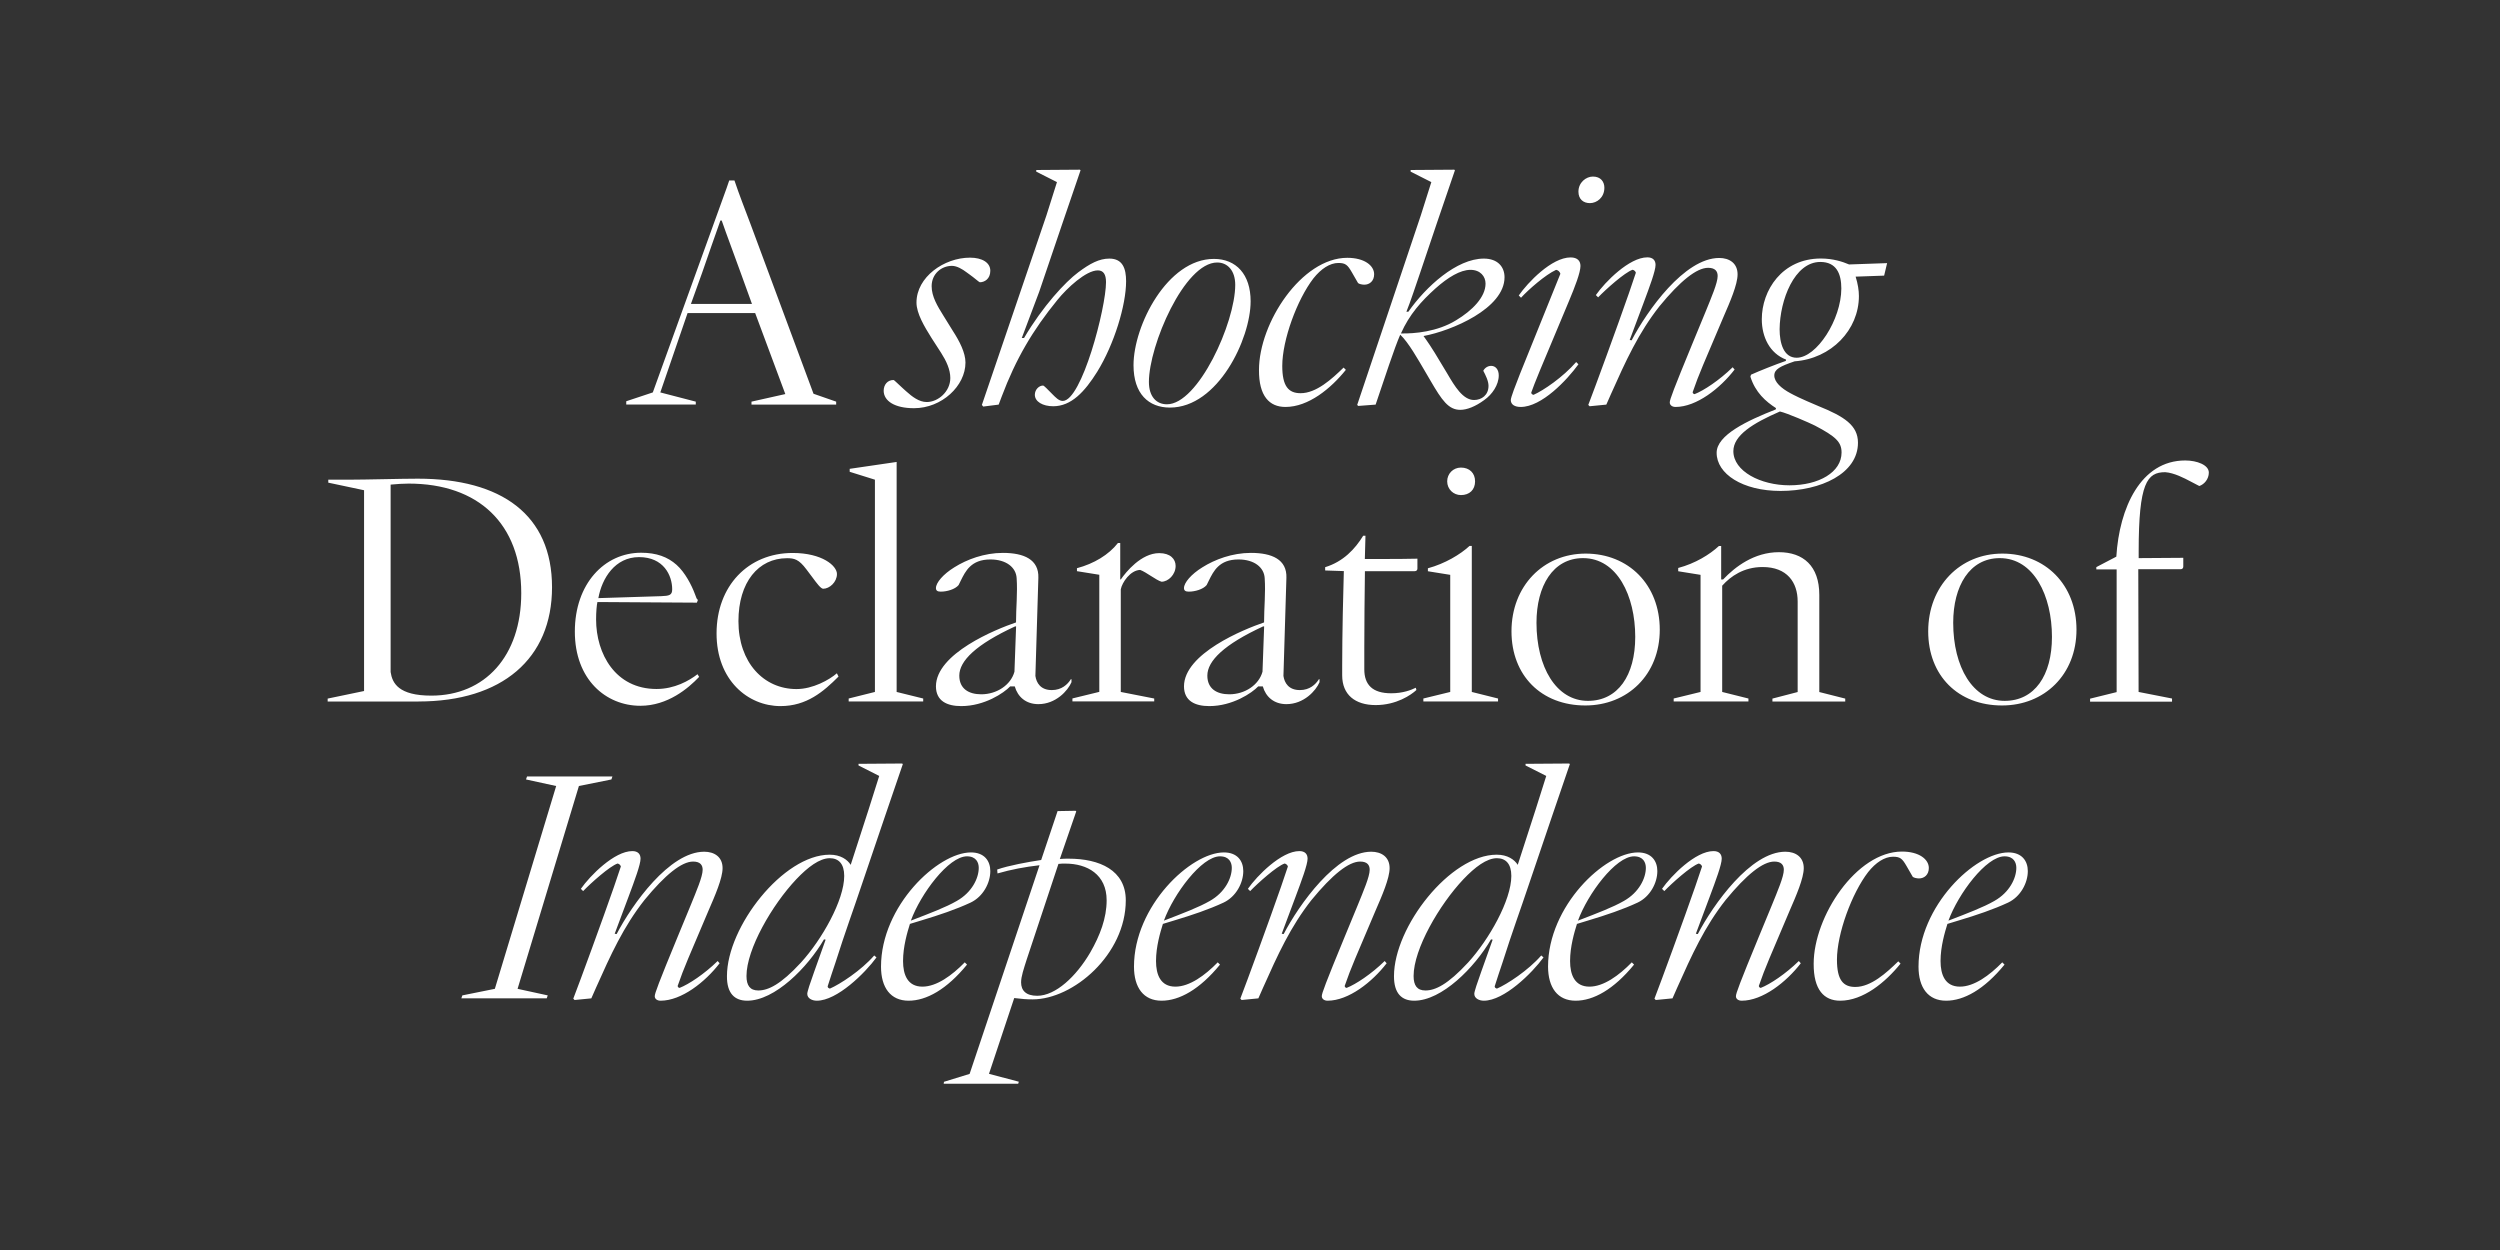
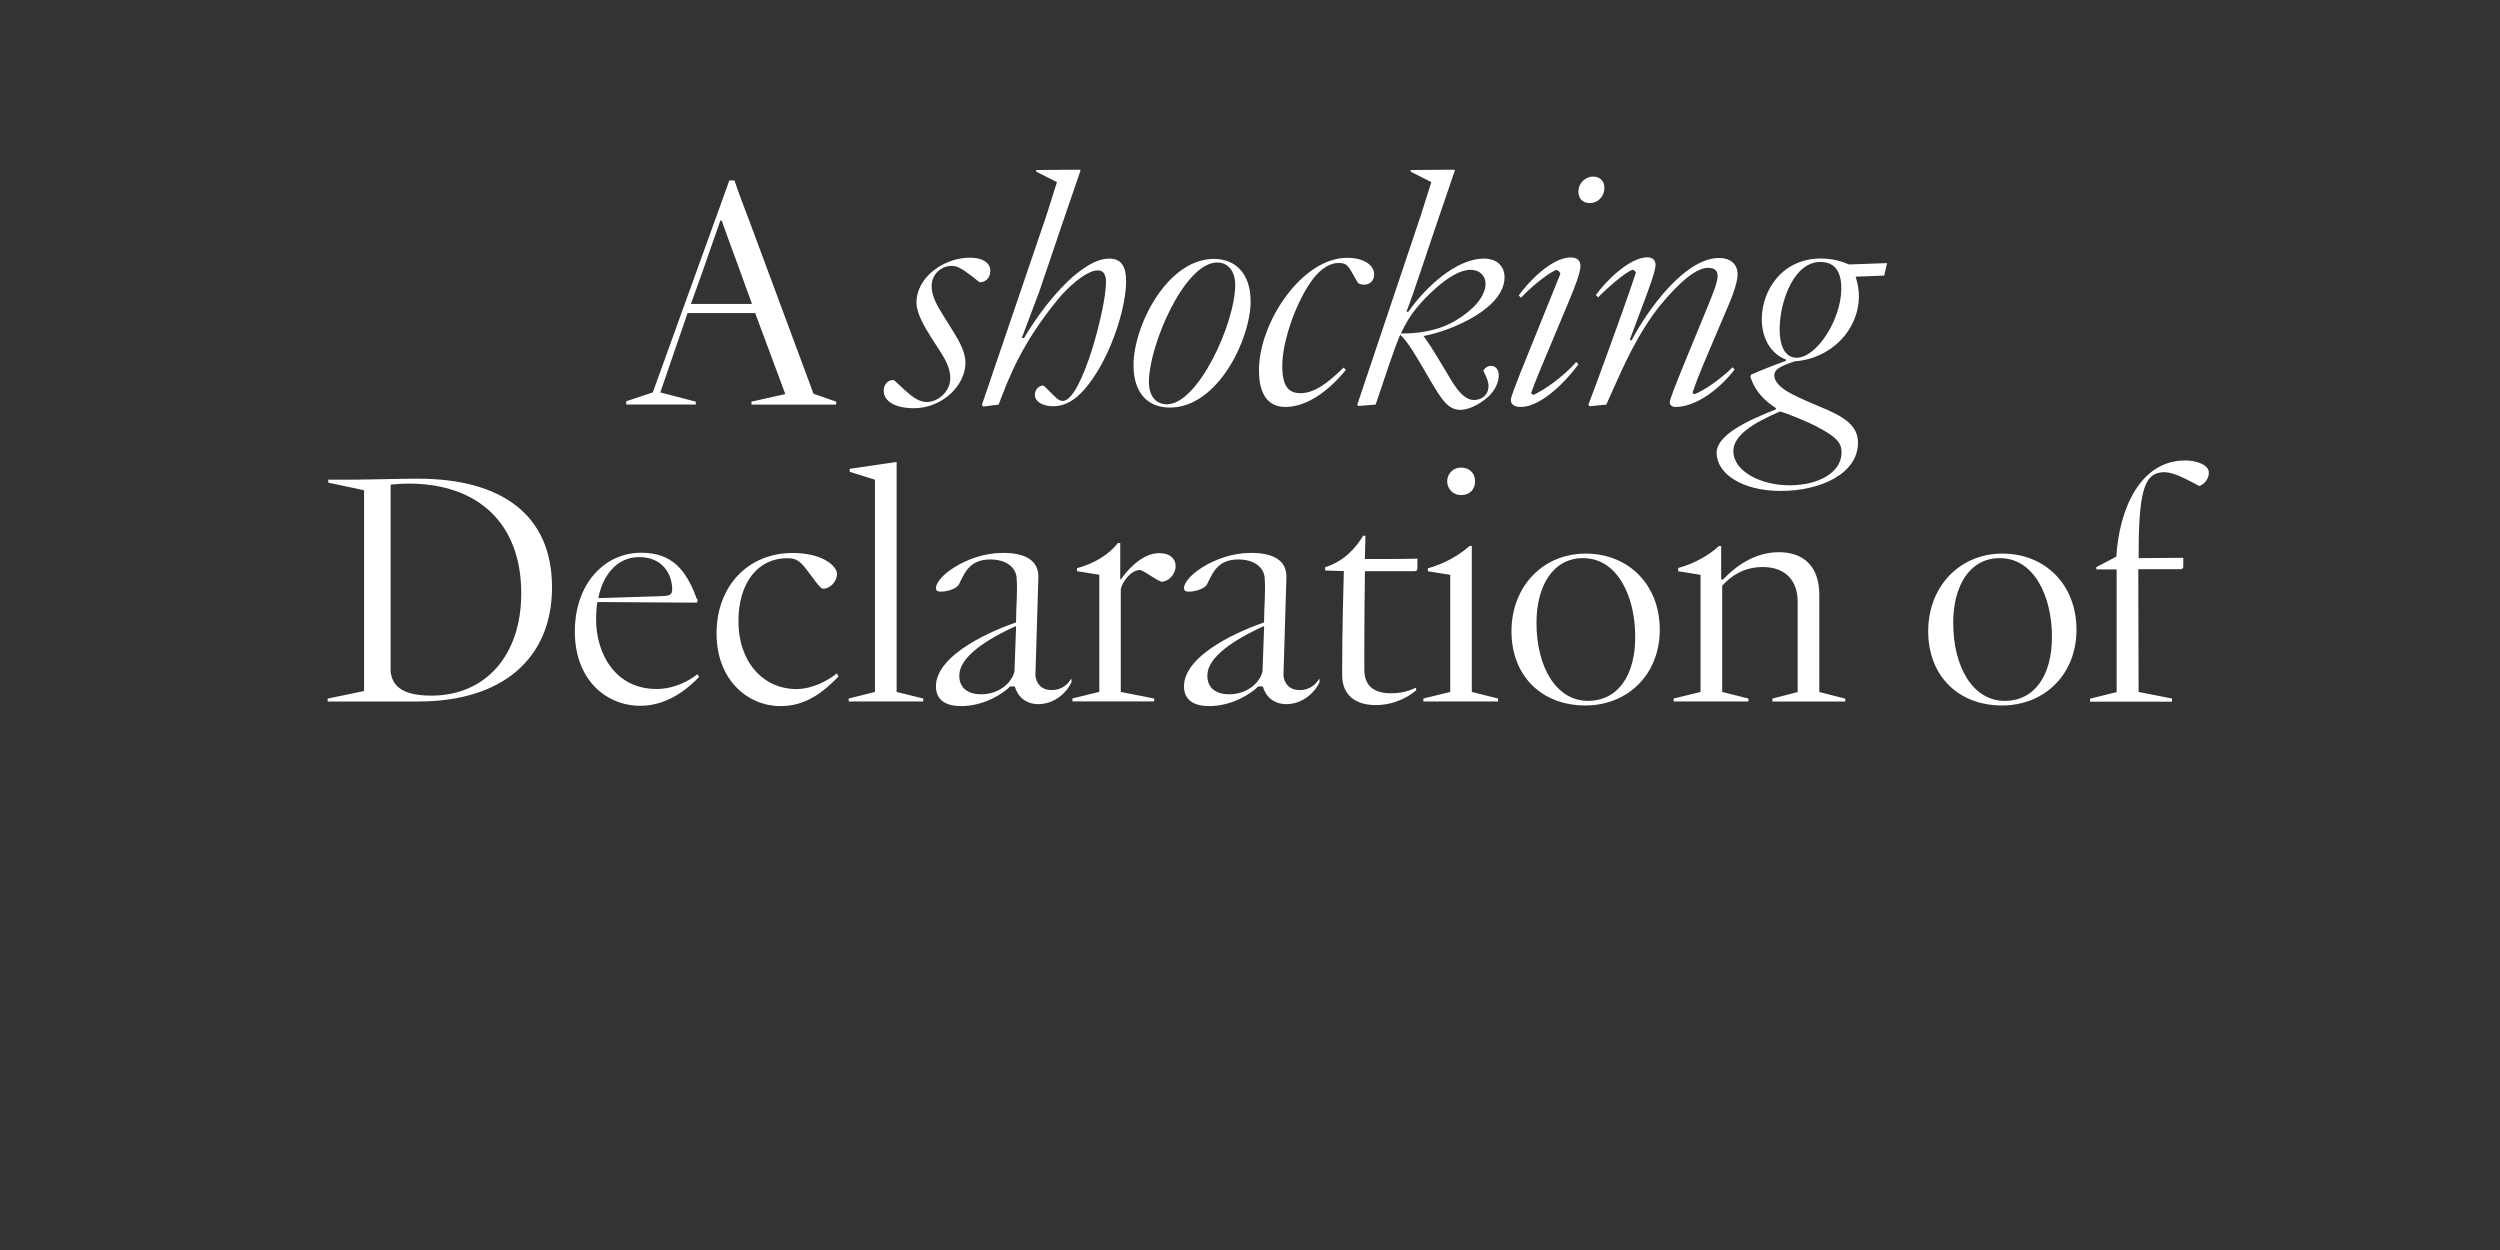
<svg xmlns="http://www.w3.org/2000/svg" enable-background="new 0 0 3200 1600" version="1.1" viewBox="0 0 3200 1600" xml:space="preserve">
  <rect x="0" y="0" width="3200" height="1600" fill="#333333" stroke="none" />
  <style type="text/css">
	.st0{fill:#FFFFFF;}
</style>
-   <path class="st0" d="m2494 1178.4c12.6-34.4 48.3-82.3 71.8-82.3 11.8 0 15.1 8 15.1 14.7 0 13.4-8.8 31.5-28.1 42.4-13.9 8-33.6 15.5-58.8 25.2m-3 102.5c22.7 0 48.7-14.3 74.8-46.2l-2.9-2.9c-16.4 16.8-36.1 31.1-54.2 31.1-18.9 0-24.8-15.1-24.8-32.8 0-18.5 5.5-37 8.8-47.5l15.1-4.6c22.3-6.7 43.7-13.9 62.6-22.7 16-7.6 25.2-25.2 25.2-40.3 0-13-7.6-23.9-24.8-23.9-42.4 0-115.1 68.5-115.1 146.2 0 26.8 12.2 43.6 35.3 43.6m-135.6 0c29.4 0 58-23.5 77.3-47.5l-2.9-2.9c-15.1 14.7-34.9 32.8-55 32.8-15.5 0-23.5-8.8-23.5-34.9 0-33.2 18.9-84.8 39.9-112.1 9.7-12.2 21-19.7 31.9-19.7 9.2 0 11.8 2.5 17.2 11.8l8 13.9c1.3 1.3 5.5 2.1 8 2.1 6.7 0 12.6-4.6 12.6-13.4 0-10.9-12.2-21-34.4-21-58.4 0-113 83.2-113 143.6-0.2 33.4 13.3 47.3 33.9 47.3m-126 0c26.9 0 57.1-23.9 75.6-47.9l-2.5-2.9c-17.2 16.8-37 29.8-48.7 34.4-1.3 0-2.5-1.3-2.5-2.5 3.4-10.1 8.4-23.1 13.4-34.9l26-61.3c8.4-19.3 18.1-41.6 18.1-54.6 0-14.3-10.5-21-23.5-21-44.5 0-92.4 67.6-112.1 105.4l-2.5-0.4 17.6-47c8-21.4 15.5-41.6 15.5-49.1 0-5.9-3.4-9.7-10.5-9.7-23.1 0-54.2 31.5-65.9 48.3l2.9 2.9c9.7-10.1 34-31.9 44.1-35.3 2.1 0.4 3.8 2.1 4.2 3.8-1.3 3.4-3.4 10.5-8.8 26-14.3 41.2-44.1 122.6-52.1 143.2l1.7 1.7 21.4-2.1 5.9-13.4c18.9-42.4 35.3-78.5 62.2-112.6 26.5-32.3 47.5-49.1 62.2-49.1 9.2 0 12.2 4.6 12.2 10.5 0 8.8-8 27.3-15.5 45.8l-16.8 40.7c-24.4 59.2-29 71.8-29 75.2-0.2 3.3 2.7 5.9 7.4 5.9m-209.6-102.5c12.6-34.4 48.3-82.3 71.8-82.3 11.8 0 15.1 8 15.1 14.7 0 13.4-8.8 31.5-28.1 42.4-13.9 8-33.6 15.5-58.8 25.2m-3 102.5c22.7 0 48.7-14.3 74.8-46.2l-2.9-2.9c-16.4 16.8-36.1 31.1-54.2 31.1-18.9 0-24.8-15.1-24.8-32.8 0-18.5 5.5-37 8.8-47.5l15.1-4.6c22.3-6.7 43.7-13.9 62.6-22.7 16-7.6 25.2-25.2 25.2-40.3 0-13-7.6-23.9-24.8-23.9-42.4 0-115.1 68.5-115.1 146.2 0.1 26.8 12.2 43.6 35.3 43.6m-192.3-13.1c-10.5 0-15.1-6.3-15.1-18.5 0-34.4 32.8-91.1 63.8-123.9 14.7-15.5 29.8-26.9 42.8-26.9 11.3 0 18.5 7.1 18.5 22.7 0 31.1-28.6 81.5-55.4 110.9-26.1 28.2-42 35.7-54.6 35.7m-14.3 13.1c35.3 0 77.3-42.4 98.3-78.5l2.1 0.4-14.7 41.2c-5 13.9-8.8 25.2-8.8 28.1 0 5.9 6.3 8.8 12.2 8.8 26 0 61.7-35.3 76.4-55.4l-2.9-2.5c-16.8 19.3-44.1 37-56.7 42.4-1.7-0.4-2.9-1.3-2.9-2.9 2.9-9.7 7.1-21.4 10.1-30.7 12.2-38.6 23.1-68 33.2-98.3l29.8-87.8 23.1-67.6-0.8-0.8-55.9 0.4v2.1l26.5 13.4-13.4 42.4-23.1 71.4c-4.2-6.7-13-13-26.9-13-59.6 0-131.5 92.4-131.5 155.4-0.1 22.2 9.9 31.5 25.9 31.5m-110.9 0c26.9 0 57.1-23.9 75.6-47.9l-2.5-2.9c-17.2 16.8-37 29.8-48.7 34.4-1.3 0-2.5-1.3-2.5-2.5 3.4-10.1 8.4-23.1 13.4-34.9l26-61.3c8.4-19.3 18.1-41.6 18.1-54.6 0-14.3-10.5-21-23.5-21-44.5 0-92.4 67.6-112.1 105.4l-2.5-0.4 17.6-47c8-21.4 15.5-41.6 15.5-49.1 0-5.9-3.4-9.7-10.5-9.7-23.1 0-54.2 31.5-65.9 48.3l2.9 2.9c9.7-10.1 34-31.9 44.1-35.3 2.1 0.4 3.8 2.1 4.2 3.8-1.3 3.4-3.4 10.5-8.8 26-14.3 41.2-44.1 122.6-52.1 143.2l1.7 1.7 21.4-2.1 5.9-13.4c18.9-42.4 35.3-78.5 62.2-112.6 26.5-32.3 47.5-49.1 62.2-49.1 9.2 0 12.2 4.6 12.2 10.5 0 8.8-8 27.3-15.5 45.8l-16.8 40.7c-24.4 59.2-29 71.8-29 75.2-0.1 3.3 2.8 5.9 7.4 5.9m-209.5-102.5c12.6-34.4 48.3-82.3 71.8-82.3 11.8 0 15.1 8 15.1 14.7 0 13.4-8.8 31.5-28.1 42.4-13.9 8-33.6 15.5-58.8 25.2m-3 102.5c22.7 0 48.7-14.3 74.8-46.2l-2.9-2.9c-16.4 16.8-36.1 31.1-54.2 31.1-18.9 0-24.8-15.1-24.8-32.8 0-18.5 5.5-37 8.8-47.5l15.1-4.6c22.3-6.7 43.7-13.9 62.6-22.7 16-7.6 25.2-25.2 25.2-40.3 0-13-7.6-23.9-24.8-23.9-42.4 0-115.1 68.5-115.1 146.2 0 26.8 12.2 43.6 35.3 43.6m-159.2-6.3c-14.3 0-20.6-6.7-20.6-17.2 0-7.6 3.4-17.2 7.1-29l40.7-122.6c2.9-0.4 5.9-0.4 8.8-0.4 28.1 0 52.9 13.9 52.9 47 0 22.7-8.4 44.9-21 66.8-17.9 30.6-44.3 55.4-67.9 55.4m-24.3 112.5 0.8-2.5-38.2-10.1 32.3-97c10.1 1.3 16.4 1.7 23.5 1.7 52.1 0 119.3-57.5 119.3-126.8 0-38.6-33.6-53.3-73.1-53.3-3.8 0-7.6 0-11.3 0.4l21-60.9-0.8-0.8-23.1 0.4-21 62.6c-16.8 2.5-42 7.1-56.3 12.2l0.4 5c17.2-5 35.3-8.4 53.8-10.5l-89.5 267.1-32.8 10.1-0.4 2.5h95.4zm-137.4-208.7c12.6-34.4 48.3-82.3 71.8-82.3 11.8 0 15.1 8 15.1 14.7 0 13.4-8.8 31.5-28.1 42.4-13.8 8-33.6 15.5-58.8 25.2m-2.9 102.5c22.7 0 48.7-14.3 74.8-46.2l-2.9-2.9c-16.4 16.8-36.1 31.1-54.2 31.1-18.9 0-24.8-15.1-24.8-32.8 0-18.5 5.5-37 8.8-47.5l15.1-4.6c22.3-6.7 43.7-13.9 62.6-22.7 16-7.6 25.2-25.2 25.2-40.3 0-13-7.6-23.9-24.8-23.9-42.4 0-115.1 68.5-115.1 146.2 0 26.8 12.2 43.6 35.3 43.6m-192.4-13.1c-10.5 0-15.1-6.3-15.1-18.5 0-34.4 32.8-91.1 63.8-123.9 14.7-15.5 29.8-26.9 42.8-26.9 11.3 0 18.5 7.1 18.5 22.7 0 31.1-28.6 81.5-55.4 110.9-26 28.2-42 35.7-54.6 35.7m-14.2 13.1c35.3 0 77.3-42.4 98.3-78.5l2.1 0.4-14.7 41.2c-5 13.9-8.8 25.2-8.8 28.1 0 5.9 6.3 8.8 12.2 8.8 26 0 61.7-35.3 76.4-55.4l-2.9-2.5c-16.8 19.3-44.1 37-56.7 42.4-1.7-0.4-2.9-1.3-2.9-2.9 2.9-9.7 7.1-21.4 10.1-30.7 12.2-38.6 23.1-68 33.2-98.3l29.8-87.8 23.1-67.6-0.8-0.8-55.9 0.4v2.1l26.5 13.4-13.4 42.4-23.1 71.4c-4.2-6.7-13-13-26.9-13-59.6 0-131.5 92.4-131.5 155.4-0.2 22.2 9.9 31.5 25.9 31.5m-110.9 0c26.9 0 57.1-23.9 75.6-47.9l-2.5-2.9c-17.2 16.8-37 29.8-48.7 34.4-1.3 0-2.5-1.3-2.5-2.5 3.4-10.1 8.4-23.1 13.4-34.9l26-61.3c8.4-19.3 18.1-41.6 18.1-54.6 0-14.3-10.5-21-23.5-21-44.5 0-92.4 67.6-112.1 105.4l-2.5-0.4 17.6-47c8-21.4 15.5-41.6 15.5-49.1 0-5.9-3.4-9.7-10.5-9.7-23.1 0-54.2 31.5-65.9 48.3l2.9 2.9c9.7-10.1 34-31.9 44.1-35.3 2.1 0.4 3.8 2.1 4.2 3.8-1.3 3.4-3.4 10.5-8.8 26-14.3 41.2-44.1 122.6-52.1 143.2l1.7 1.7 21.4-2.1 5.9-13.4c18.9-42.4 35.3-78.5 62.2-112.6 26.5-32.3 47.5-49.1 62.2-49.1 9.2 0 12.2 4.6 12.2 10.5 0 8.8-8 27.3-15.5 45.8l-16.8 40.7c-24.4 59.2-29 71.8-29 75.2-0.2 3.3 2.8 5.9 7.4 5.9m-145.7-3 1.3-3.8-38.6-8.4 78.5-259.6 41.6-8.4 1.3-3.8h-109.3l-1.3 3.8 38.6 8.4-78.5 259.6-41.6 8.4-1.3 3.8h109.3z" />
  <path class="st0" d="m2780.2 897.9v-3.8l-42.8-8.4-0.4-157.1h54.2c2.1 0 3.4-1.3 3.4-3.4v-11.2l-57.1 0.4v-8.8c0-87.8 10.9-101.2 34-101.2 11.3 0.8 24.4 7.6 32.3 11.8l11.3 5.9c6.3-2.1 12.2-8.8 12.2-17.2 0-9.7-15.1-15.5-30.2-15.5-57.1 0-84.4 60.9-88.2 123.1l-25.6 13.4v2.9h26v157.1l-34 8.4v3.8h104.9zm-214.2-0.8c-40.7 0-65.9-43.3-65.9-100 0-47 21-82.7 59.6-82.7 43.7 0 66.8 48.3 66.8 100.8 0 49.5-22.3 81.9-60.5 81.9m-3.4 5.9c54.2 0 95.3-39.5 95.3-97s-39.9-97.4-94.9-97.4c-54.2 0-94.9 41.6-94.9 99.5 0 56.6 38.2 94.9 94.5 94.9m-324.6-5.1v-3.8l-33.6-8.4v-136c10.9-12.2 27.7-23.9 51.7-23.9 31.5 0 44.9 19.7 44.9 44.1v115.9l-32.3 8.4v3.8h93.2v-3.8l-33.2-8.4v-124.4c0-37-20.6-54.6-51.7-54.6-31.5 0-55.9 18.5-71.4 34.9h-2.5v-42.8h-2.9c-11.8 10.9-30.2 22.3-52.1 28.1v4.2l28.6 4.6v149.9l-34.4 8.4v3.8h95.7zm-205.4-0.8c-40.7 0-65.9-43.3-65.9-100 0-47 21-82.7 59.6-82.7 43.7 0 66.8 48.3 66.8 100.8 0 49.5-22.3 81.9-60.5 81.9m-3.4 5.9c54.2 0 95.3-39.5 95.3-97s-39.9-97.4-94.9-97.4c-54.2 0-94.9 41.6-94.9 99.5 0 56.6 38.2 94.9 94.5 94.9m-159.2-269.3c10.9 0 18.1-6.7 18.1-17.6 0-10.5-7.1-17.6-18.1-17.6-10.1 0-17.6 8-17.6 17.6 0 10.1 8 17.6 17.6 17.6m47.5 264.2v-3.8l-33.6-8.4v-186.9h-2.9c-11.8 10.9-31.5 22.7-53.3 28.6v3.8l28.6 4.6v149.9l-34.4 8.4v3.8h95.6zm-156.6 4.6c26.5 0 45.4-13 52.1-19.3l-0.8-2.9c-5.9 2.9-16.4 7.1-31.5 7.1-23.9 0-34.4-10.9-34.4-30.7v-27.7c0-37 0.4-60.9 0.8-97.9h63.8c2.1 0 3.4-1.3 3.4-3.4v-12.6c-15.1 0.4-30.7 0.4-45.8 0.4h-21.5l0.8-29.8h-2.9c-10.5 17.2-25.6 33.2-48.7 40.3v4.2l23.9 0.8c-0.8 23.9-2.1 83.2-2.1 120.5v13c0 24.6 16.4 38 42.9 38m-187.4-13.8c-16 0-28.1-7.1-28.1-23.9 0-18.9 21.4-39.9 71.4-63h1.3l-2.1 58c-4.7 17.1-22.7 28.9-42.5 28.9m-25.6 15.1c29.8 0 54.6-16.8 62.6-25.2h5.9c3.8 13.4 14.3 22.7 30.2 22.7 22.3 0 37.8-17.2 42.4-28.1v-3.8h-0.8c-4.2 6.7-11.8 13.9-24.4 13.9-14.3 0-19.7-9.2-21-18.1l3.8-125.6c0.8-23.5-18.5-31.9-45.4-31.9-23.9 0-46.2 8.4-62.2 18.5-14.3 8.8-23.5 19.7-23.5 26.5 0 3.4 2.1 4.6 6.3 4.6 7.6 0 18.1-2.9 22.7-8.4l2.9-5.9c5.9-11.8 13-26.9 37.8-26.9 20.2 0 32.8 10.1 33.6 23.9 1.3 18.9-0.8 37.8-0.8 56.7-26 8.8-102.5 39.9-102.5 81.9 0.1 18.5 13.9 25.2 32.4 25.2m-70.5-5.9v-3.8l-42.8-8.4v-131.4c1.7-8.8 12.2-24.4 24.8-24.8 8 2.9 20.2 13 27.3 15.1 8.8 0 18.1-9.2 18.1-20.2 0-8.8-6.7-16.4-21-16.4-23.1 0-42.8 24.4-49.1 33.6h-0.8v-46.6h-2.9c-11.8 15.1-30.7 26.5-52.5 32.3v3.8l28.6 4.6v149.9l-34.4 8.4v3.8h104.7zm-221.4-9.2c-16 0-28.1-7.1-28.1-23.9 0-18.9 21.4-39.9 71.4-63h1.3l-2.1 58c-4.7 17.1-22.7 28.9-42.5 28.9m-25.6 15.1c29.8 0 54.6-16.8 62.6-25.2h5.9c3.8 13.4 14.3 22.7 30.2 22.7 22.3 0 37.8-17.2 42.4-28.1v-3.8h-0.8c-4.2 6.7-11.8 13.9-24.4 13.9-14.3 0-19.7-9.2-21-18.1l3.8-125.6c0.8-23.5-18.5-31.9-45.4-31.9-23.9 0-46.2 8.4-62.2 18.5-14.3 8.8-23.5 19.7-23.5 26.5 0 3.4 2.1 4.6 6.3 4.6 7.6 0 18.1-2.9 22.7-8.4l2.9-5.9c5.9-11.8 13-26.9 37.8-26.9 20.2 0 32.8 10.1 33.6 23.9 1.3 18.9-0.8 37.8-0.8 56.7-26 8.8-102.5 39.9-102.5 81.9 0.1 18.5 13.9 25.2 32.4 25.2m-48.7-5.9v-3.8l-34-8.4v-294.4l-60.1 8.8v3.8l32.3 10.1v271.7l-33.6 8.4v3.8h95.4zm-182.7 5.9c33.6 0 55-18.5 74.3-37.8l-2.1-4.2c-9.7 8.4-30.7 20.2-51.7 20.2-42 0-74.3-34-74.3-86.9 0-50 25.6-80.6 62.2-80.6 9.2 0 15.1 1.3 24.8 14.3l7.6 10.1c5.9 8 10.9 14.7 13.9 14.7 8 0 17.6-8.4 17.6-18.9s-18.9-26.9-56.7-26.9c-57.1 0-97.4 42.4-97.4 102.9-0.1 59.9 40.2 93.1 81.8 93.1m-233.1-138.2c4.6-25.6 21.4-52.5 52.1-52.5 31.5 0 42.4 23.5 42.4 41.2 0 7.6-3.8 8.4-14.3 8.8l-80.2 2.5zm53.8 137.8c34.9 0 61.3-22.3 75.2-37l-2.1-3.4c-10.9 8.4-29.4 18.9-52.5 18.9-52.5 0-77.3-44.9-77.3-89 0-9.7 0.8-18.5 1.7-22.3l127.3 0.8 1.3-3.4-1.7-2.1-2.1-5.5c-4.2-11.3-12.6-27.7-23.5-37.4-11.3-10.1-25.6-15.5-45.4-15.5-47 0-84.8 39.9-84.8 100.8-0.1 61.5 39.8 95.1 83.9 95.1m-267.6-13c-42 0-50-16-52.1-30.2v-239.9c7.6-0.8 16.8-1.3 23.1-1.3 89 0 144.1 51.2 144.1 140.3 0 80.7-46.6 131.1-115.1 131.1m-16.4 7.5c106.7 0 170.9-54.6 170.9-146.2 0-92.8-64.7-139-171.8-139-21.8 0-66.4 1.3-88.6 1.3h-26v3.8l45.8 9.7v257l-46.6 9.7v3.8h116.3z" />
  <path class="st0" d="m2299.7 457.9c-16.8 0-21.8-18.9-21.8-36.5 0.4-37.4 18.9-86.1 52.1-86.1 20.6 0 26.9 15.1 26.9 34-0.1 39.8-31.6 88.6-57.2 88.6m-9.2 163.3c-37 0-71.8-18.1-71.8-43.7 0-20.2 24.8-35.7 59.6-50.8 9.2 2.1 37.4 14.3 44.9 18.1 26.5 13.9 34 21 34 34.4 0 25.2-28.9 42-66.7 42m-11.4 7.2c51.7 0 99.1-22.3 99.1-61.7 0-22.3-17.6-33.6-50.8-47-23.1-9.7-31.1-13.9-35.7-16.4-11.8-6.3-20.6-14.3-20.6-22.7 0-8 7.6-11.8 26-18.1 47-3.4 82.3-40.3 82.3-83.6 0-7.1-1.3-15.5-4.2-24.8l36.5-1.3 3.8-16-48.7 1.7c-8-3.4-20.2-7.6-36.1-7.6-49.6 0-75.6 40.7-75.6 77.7 0 22.7 10.1 43.7 31.1 51.7l-0.4 1.7c-13.4 4.6-34.4 13-44.5 17.6l-0.8 2.5c6.3 20.2 19.7 31.9 32.8 40.3l-0.4 1.7c-36.5 14.3-75.6 32.8-75.6 55.4-0.1 27 33.1 48.9 81.8 48.9m-134.4-107.5c26.9 0 57.1-23.9 75.6-47.9l-2.5-2.9c-17.2 16.8-37 29.8-48.7 34.4-1.3 0-2.5-1.3-2.5-2.5 3.4-10.1 8.4-23.1 13.4-34.9l26-61.3c8.4-19.3 18.1-41.6 18.1-54.6 0-14.3-10.5-21-23.5-21-44.5 0-92.4 67.6-112.1 105.4l-2.5-0.4 17.6-47c8-21.4 15.5-41.6 15.5-49.1 0-5.9-3.4-9.7-10.5-9.7-23.1 0-54.2 31.5-65.9 48.3l2.9 2.9c9.7-10.1 34-31.9 44.1-35.3 2.1 0.4 3.8 2.1 4.2 3.8-1.3 3.4-3.4 10.5-8.8 26-14.3 41.2-44.1 122.6-52.1 143.2l1.7 1.7 21.4-2.1 5.9-13.4c18.9-42.4 35.3-78.5 62.2-112.6 26.5-32.3 47.5-49.1 62.2-49.1 9.2 0 12.2 4.6 12.2 10.5 0 8.8-8 27.3-15.5 45.8l-16.8 40.7c-24.4 59.2-29 71.8-29 75.2-0.1 3.3 2.8 5.9 7.4 5.9m-109.6-260.9c8.8 0 18.5-7.1 18.5-19.7 0-7.6-4.6-14.3-14.7-14.3-8.8 0-18.5 7.6-18.5 19.3 0 9.7 6.3 14.7 14.7 14.7m-88.6 260.9c26.9 0 59.2-34.4 73.9-54.6l-2.9-2.9c-16.8 19.3-42 36.5-54.6 42-1.7-0.4-2.9-1.3-2.9-2.9 2.5-8 19.3-48.3 24.4-60.1l23.9-57.1c7.6-18.1 14.7-36.5 14.7-44.9 0-6.3-3.8-10.9-12.6-10.9-24.4 0-55 32.3-66.4 48.7l2.9 2.9c9.2-10.1 31.1-29.4 44.9-35.7 2.5 0.4 4.6 2.1 5.5 5l-51.7 128.1c-5.5 13.9-11.8 30.2-11.8 33.6 0.1 5.8 5.1 8.8 12.7 8.8m-153.3-94.1c10.9-24.4 26-41.2 44.1-57.5 16-14.3 31.9-23.9 44.9-23.9 12.6 0 19.3 8.4 19.3 17.6 0 17.2-16.8 34.4-37.8 47-23.9 14.7-53.3 17.2-70.5 16.8m76 97.8c8.4 0 19.3-4.2 30.7-12.6 10.1-7.1 18.5-19.3 18.5-31.5 0-7.6-4.2-12.2-9.7-12.2-4.6 0-8.4 2.9-10.1 6.3 2.9 5.5 6.7 13 6.7 19.3 0 11.8-8.8 18.1-18.5 18.1-14.3 0-24.8-17.6-34.4-34l-7.6-12.6c-12.6-21.4-18.5-29.4-22.7-35.3 36.1-6.7 103.7-35.3 103.7-75.2 0-13.4-8.8-23.9-26.5-23.9-34.9 0-74.3 36.1-96.6 68h-2.5c5-12.2 13-36.5 17.2-48.7l21.8-64.7 23.1-67.6-0.8-0.8-55.9 0.4v2.1l26.5 13.4-13.4 42.4-81.5 242.8 1.3 1.3 22.3-1.7c11.3-33.2 23.9-72.2 31.5-89.5 10.5 9.7 23.1 32.3 31.1 45.8l7.6 13c14.7 25.3 23.1 37.4 38.2 37.4m-223.8-3.7c29.4 0 58-23.5 77.3-47.5l-2.9-2.9c-15.1 14.7-34.9 32.8-55 32.8-15.5 0-23.5-8.8-23.5-34.9 0-33.2 18.9-84.8 39.9-112.1 9.7-12.2 21-19.7 31.9-19.7 9.2 0 11.8 2.5 17.2 11.8l8 13.9c1.3 1.3 5.5 2.1 8 2.1 6.7 0 12.6-4.6 12.6-13.4 0-10.9-12.2-21-34.4-21-58.4 0-113 83.2-113 143.6-0.2 33.4 13.3 47.3 33.9 47.3m-151.7-3.4c-13.4 0-23.1-9.7-23.1-28.6 0-46.6 45.4-152.9 87.4-152.9 13.4 0 23.1 10.5 23.1 28.6 0 48.7-47.5 152.9-87.4 152.9m3.8 4.2c61.3 0 103.3-87.8 103.3-136.1 0-34.4-18.5-54.2-47-54.2-59.6 0-102.9 85.3-102.9 136.1 0 36.6 19.3 54.2 46.6 54.2m-219.2-3.8 3.8-10.1c18.1-48.3 39.9-85.3 71.4-123.9 12.2-15.1 36.5-37.8 51.7-37.8 7.1 0 10.5 5 10.5 15.1 0 32.8-31.1 152-55.4 152-5 0-9.2-4.6-13.4-8.8-5.9-5.9-10.5-10.9-11.8-10.9-5 0-10.5 5-10.5 11.8 0 8.8 10.1 14.7 23.5 14.7 23.1 0 40.3-18.5 56.3-44.1 21.8-35.3 37-85.3 37-115.9 0-16-4.2-29-21.4-29-13 0-24.8 6.3-39.9 17.6-16.4 12.2-45.4 43.3-69.3 84h-2.9l22.3-59.2 29.8-87.8 23.1-67.6-0.8-0.8-55.9 0.4v2.1l26.5 13.4-13.4 42.4-82.7 242.8 1.7 2.1 19.8-2.5zm-108.4 4.6c35.7 0 65.9-28.6 65.9-58.4 0-12.6-7.6-27.3-16-40.3l-12.2-19.7c-7.6-12.2-15.1-24.4-15.1-37.8 0-15.5 12.2-26 26-26 6.3 0 13.4 4.2 18.9 8.4l2.9 2.1c7.1 5 13 10.5 13.9 10.5 5.9 0 13.4-4.2 13.4-14.7s-10.5-16.8-26-16.8c-33.2 0-68.5 24.8-68.5 57.5 0 13.9 10.1 30.7 19.3 45.4l12.2 18.9c6.7 10.5 11.8 21.4 11.8 32.3 0 17.2-15.5 30.7-30.2 30.7-9.7 0-18.5-6.7-26.5-13.9l-4.2-3.8c-8.4-7.6-10.9-10.5-11.8-10.5-7.6 0-12.6 5.9-12.6 13.9 0.2 13 14.1 22.2 38.8 22.2m-271.3-173c9.7-27.7 16.4-47.5 23.5-67.2h1.7c7.1 20.6 13.4 36.5 24.4 67.2l14.3 39.5h-78.1l14.2-39.5zm-8 168.4v-3.8l-45.4-11.8 34.9-101.6h86.5l38.6 103.7-43.3 9.7v3.8h108.4v-3.8l-29-10.1-80.6-217.1c-7.1-18.9-14.7-38.2-20.6-55.9h-6.7c-2.9 9.2-12.6 34.9-19.7 55l-78.1 216.3-34 11.3v4.2h89z" />
</svg>